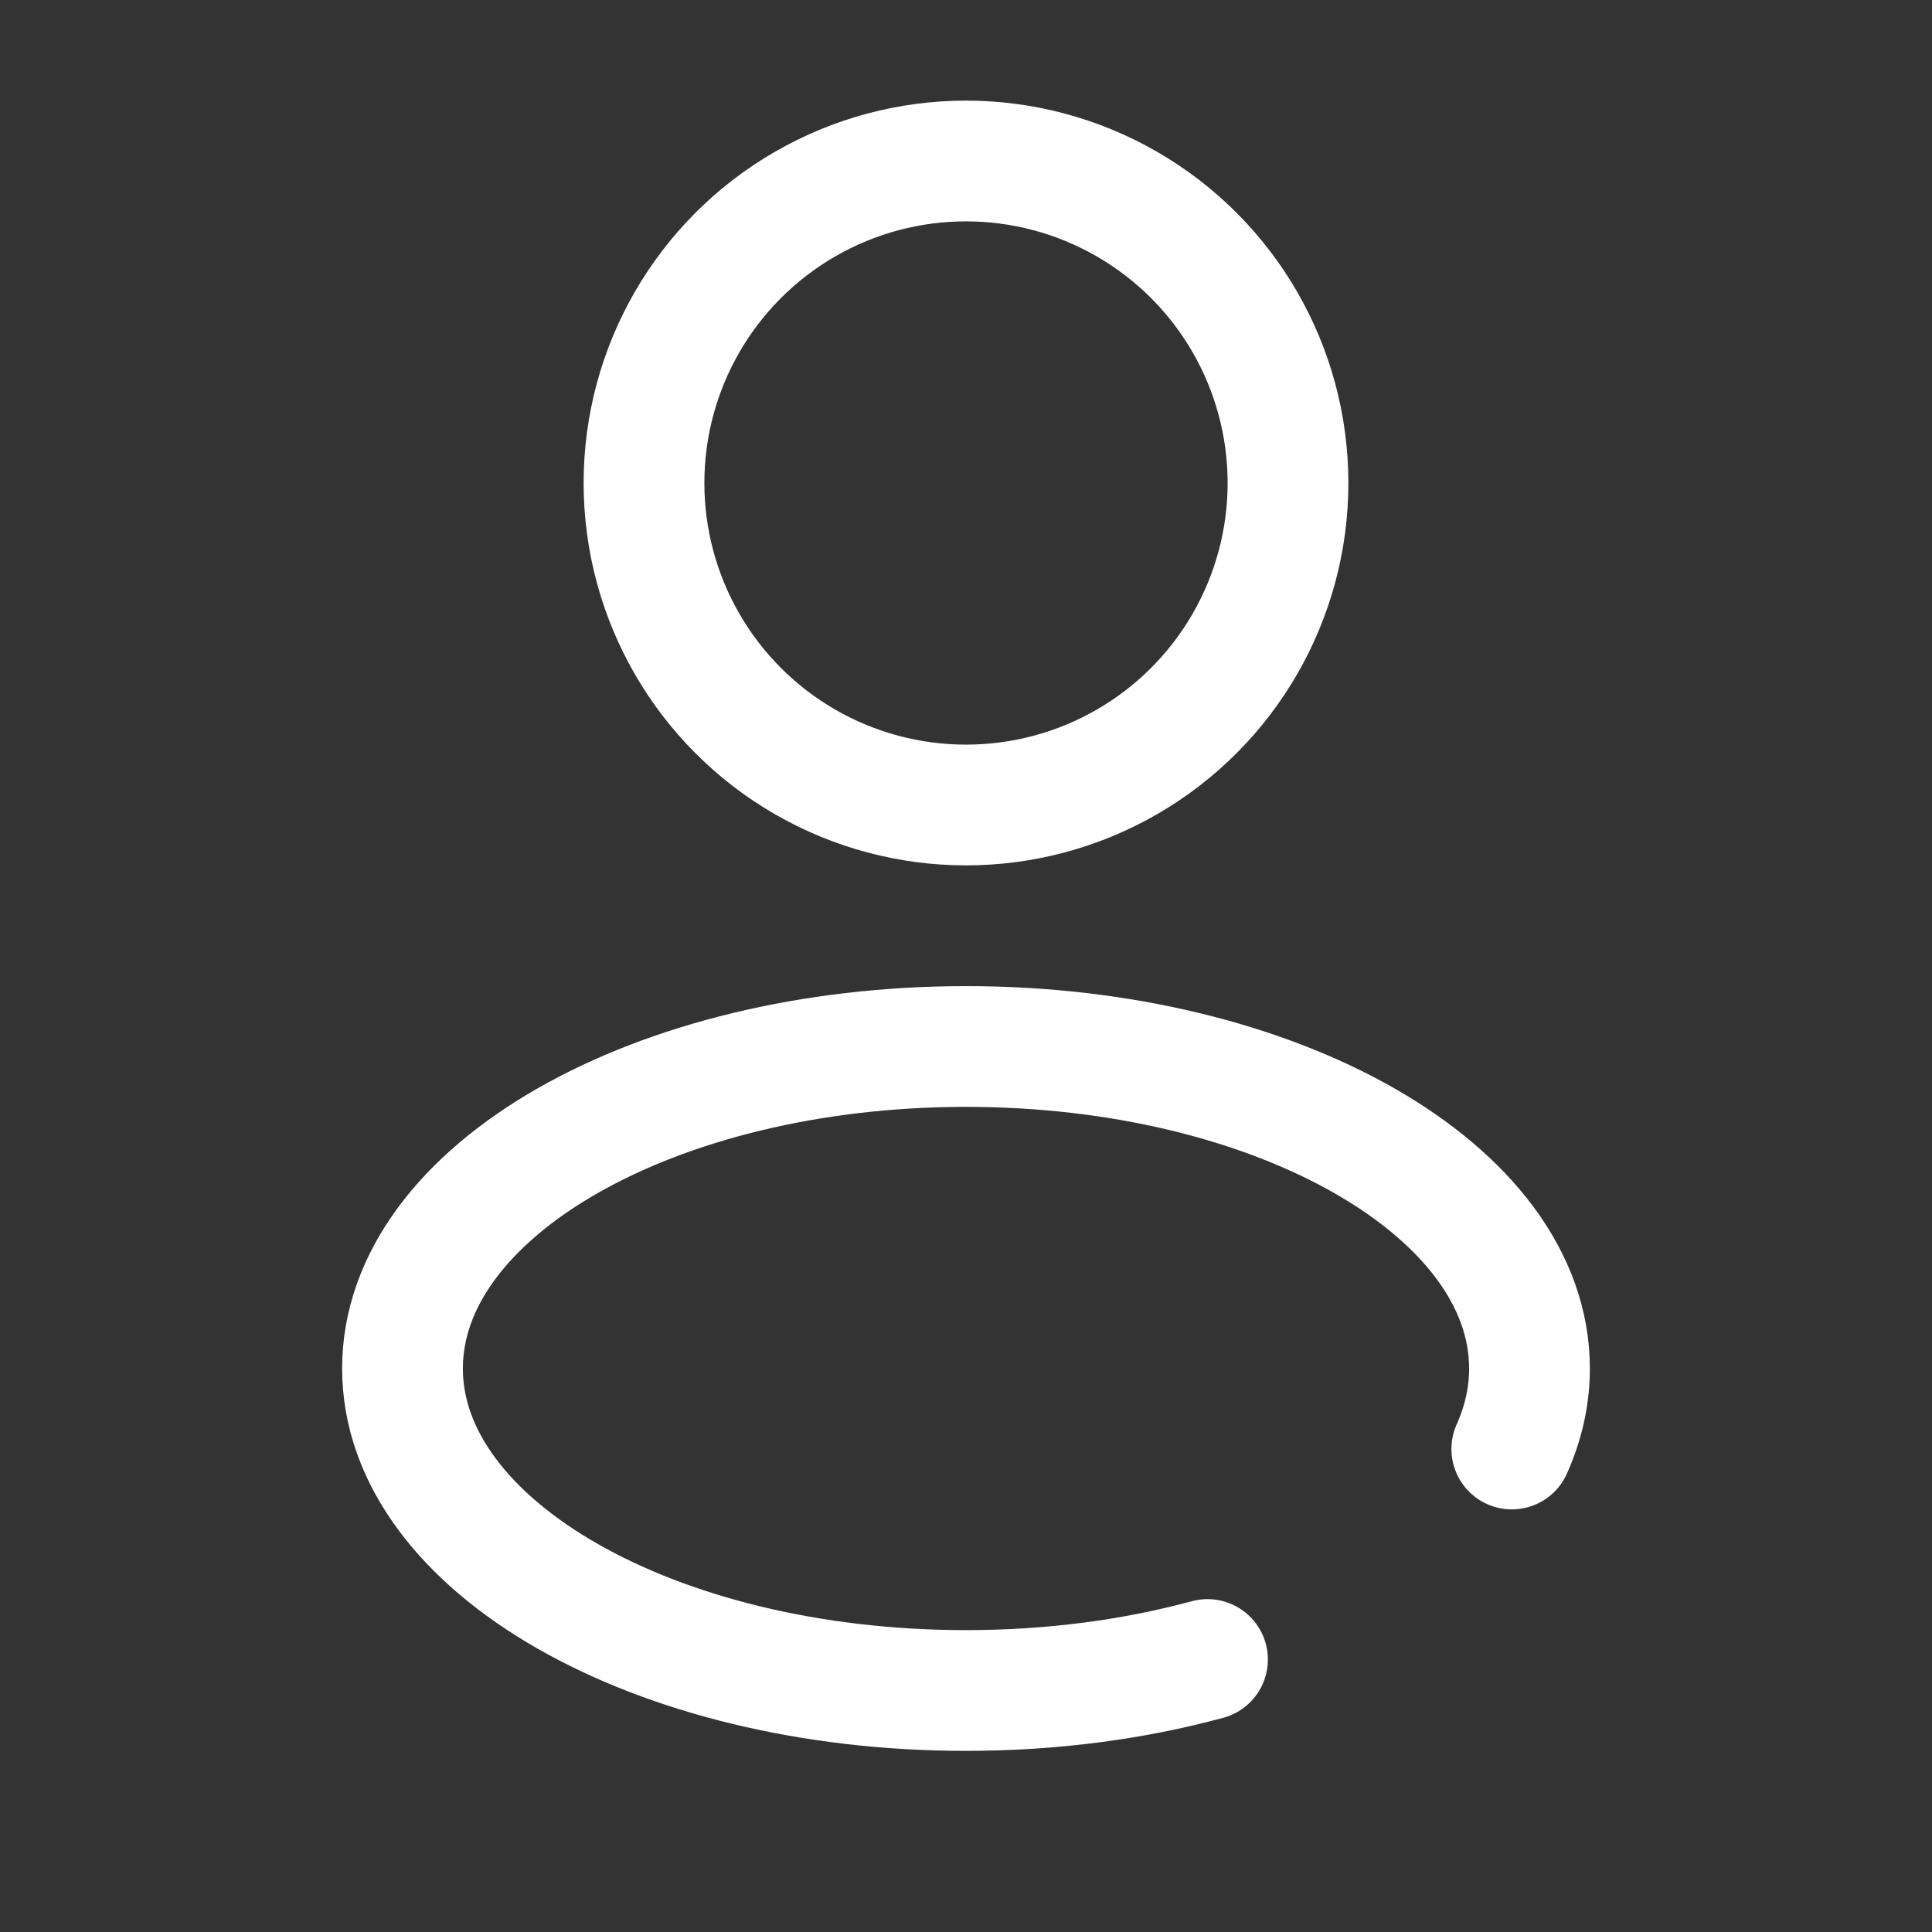
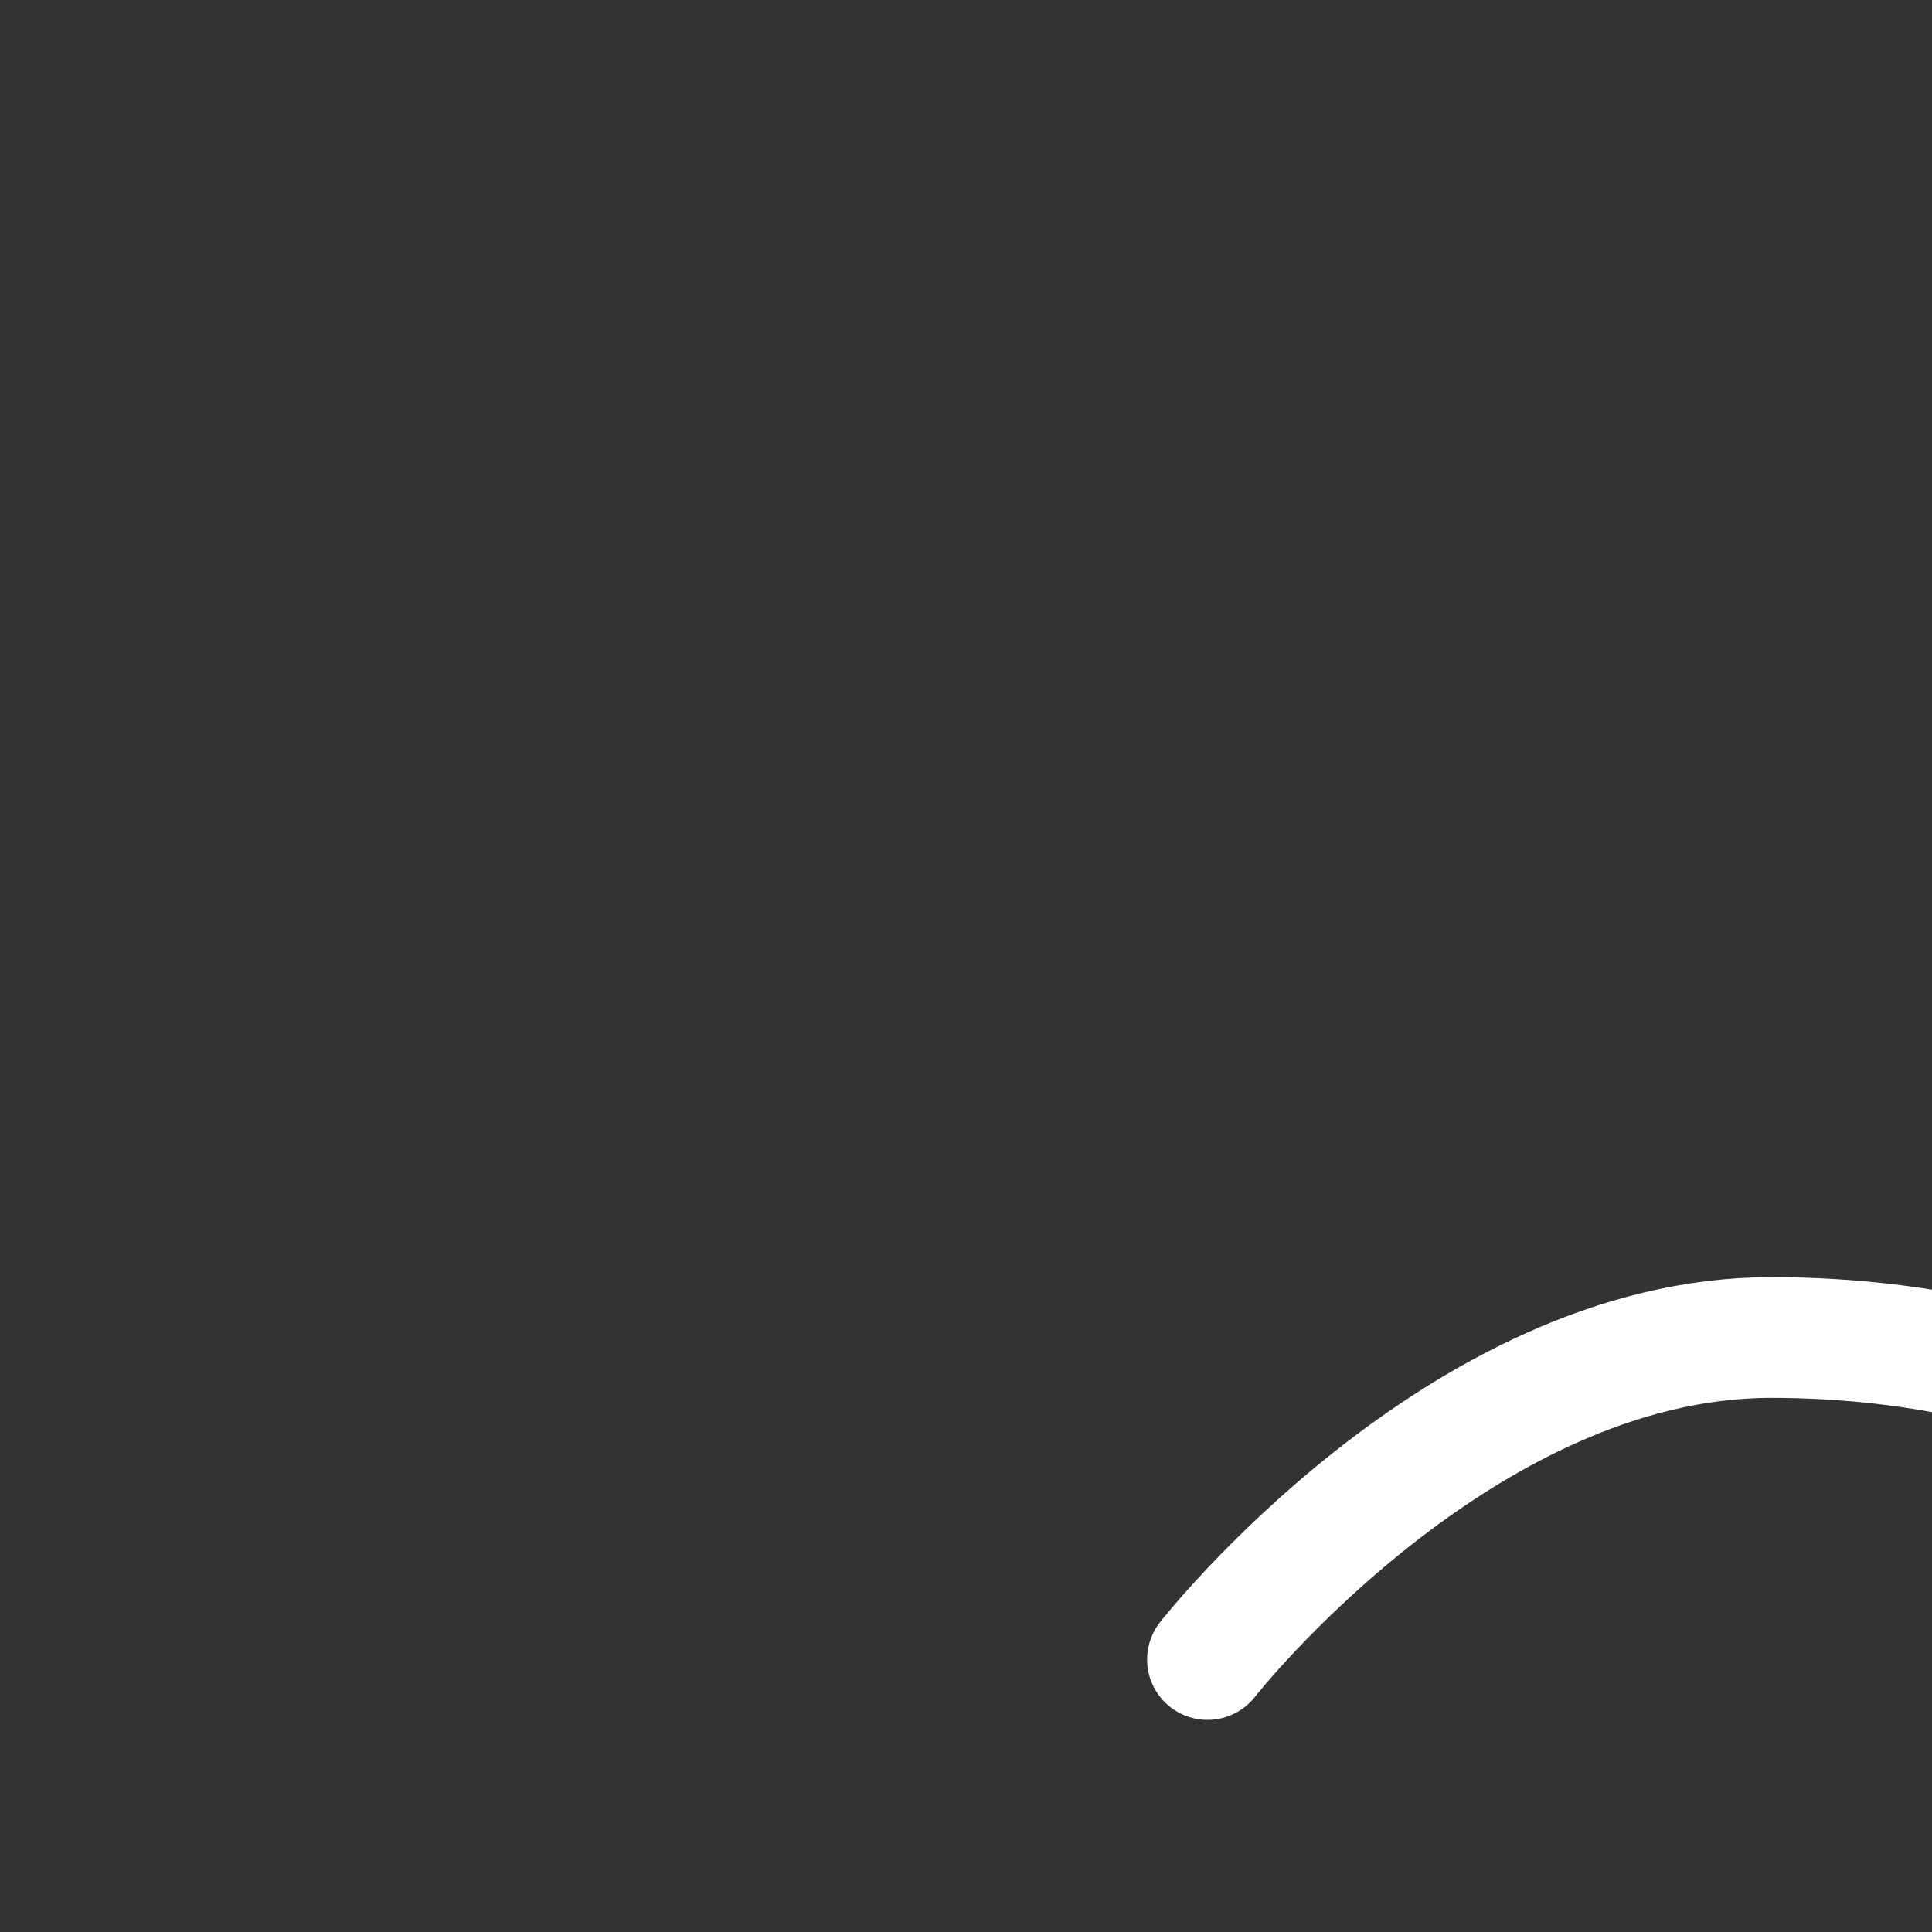
<svg xmlns="http://www.w3.org/2000/svg" width="800" height="800" fill="none" viewBox="0 0 24 24">
  <rect x="0" y="0" width="24" height="24" fill="#333333" stroke="none" />
  <g stroke="#fff" stroke-width="1.5">
-     <circle cx="12" cy="6" r="4" />
-     <path stroke-linecap="round" d="M15 20.615c-.91.247-1.926.385-3 .385-3.866 0-7-1.79-7-4s3.134-4 7-4 7 1.79 7 4c0 .345-.077.68-.22 1" />
+     <path stroke-linecap="round" d="M15 20.615s3.134-4 7-4 7 1.79 7 4c0 .345-.077.68-.22 1" />
  </g>
</svg>